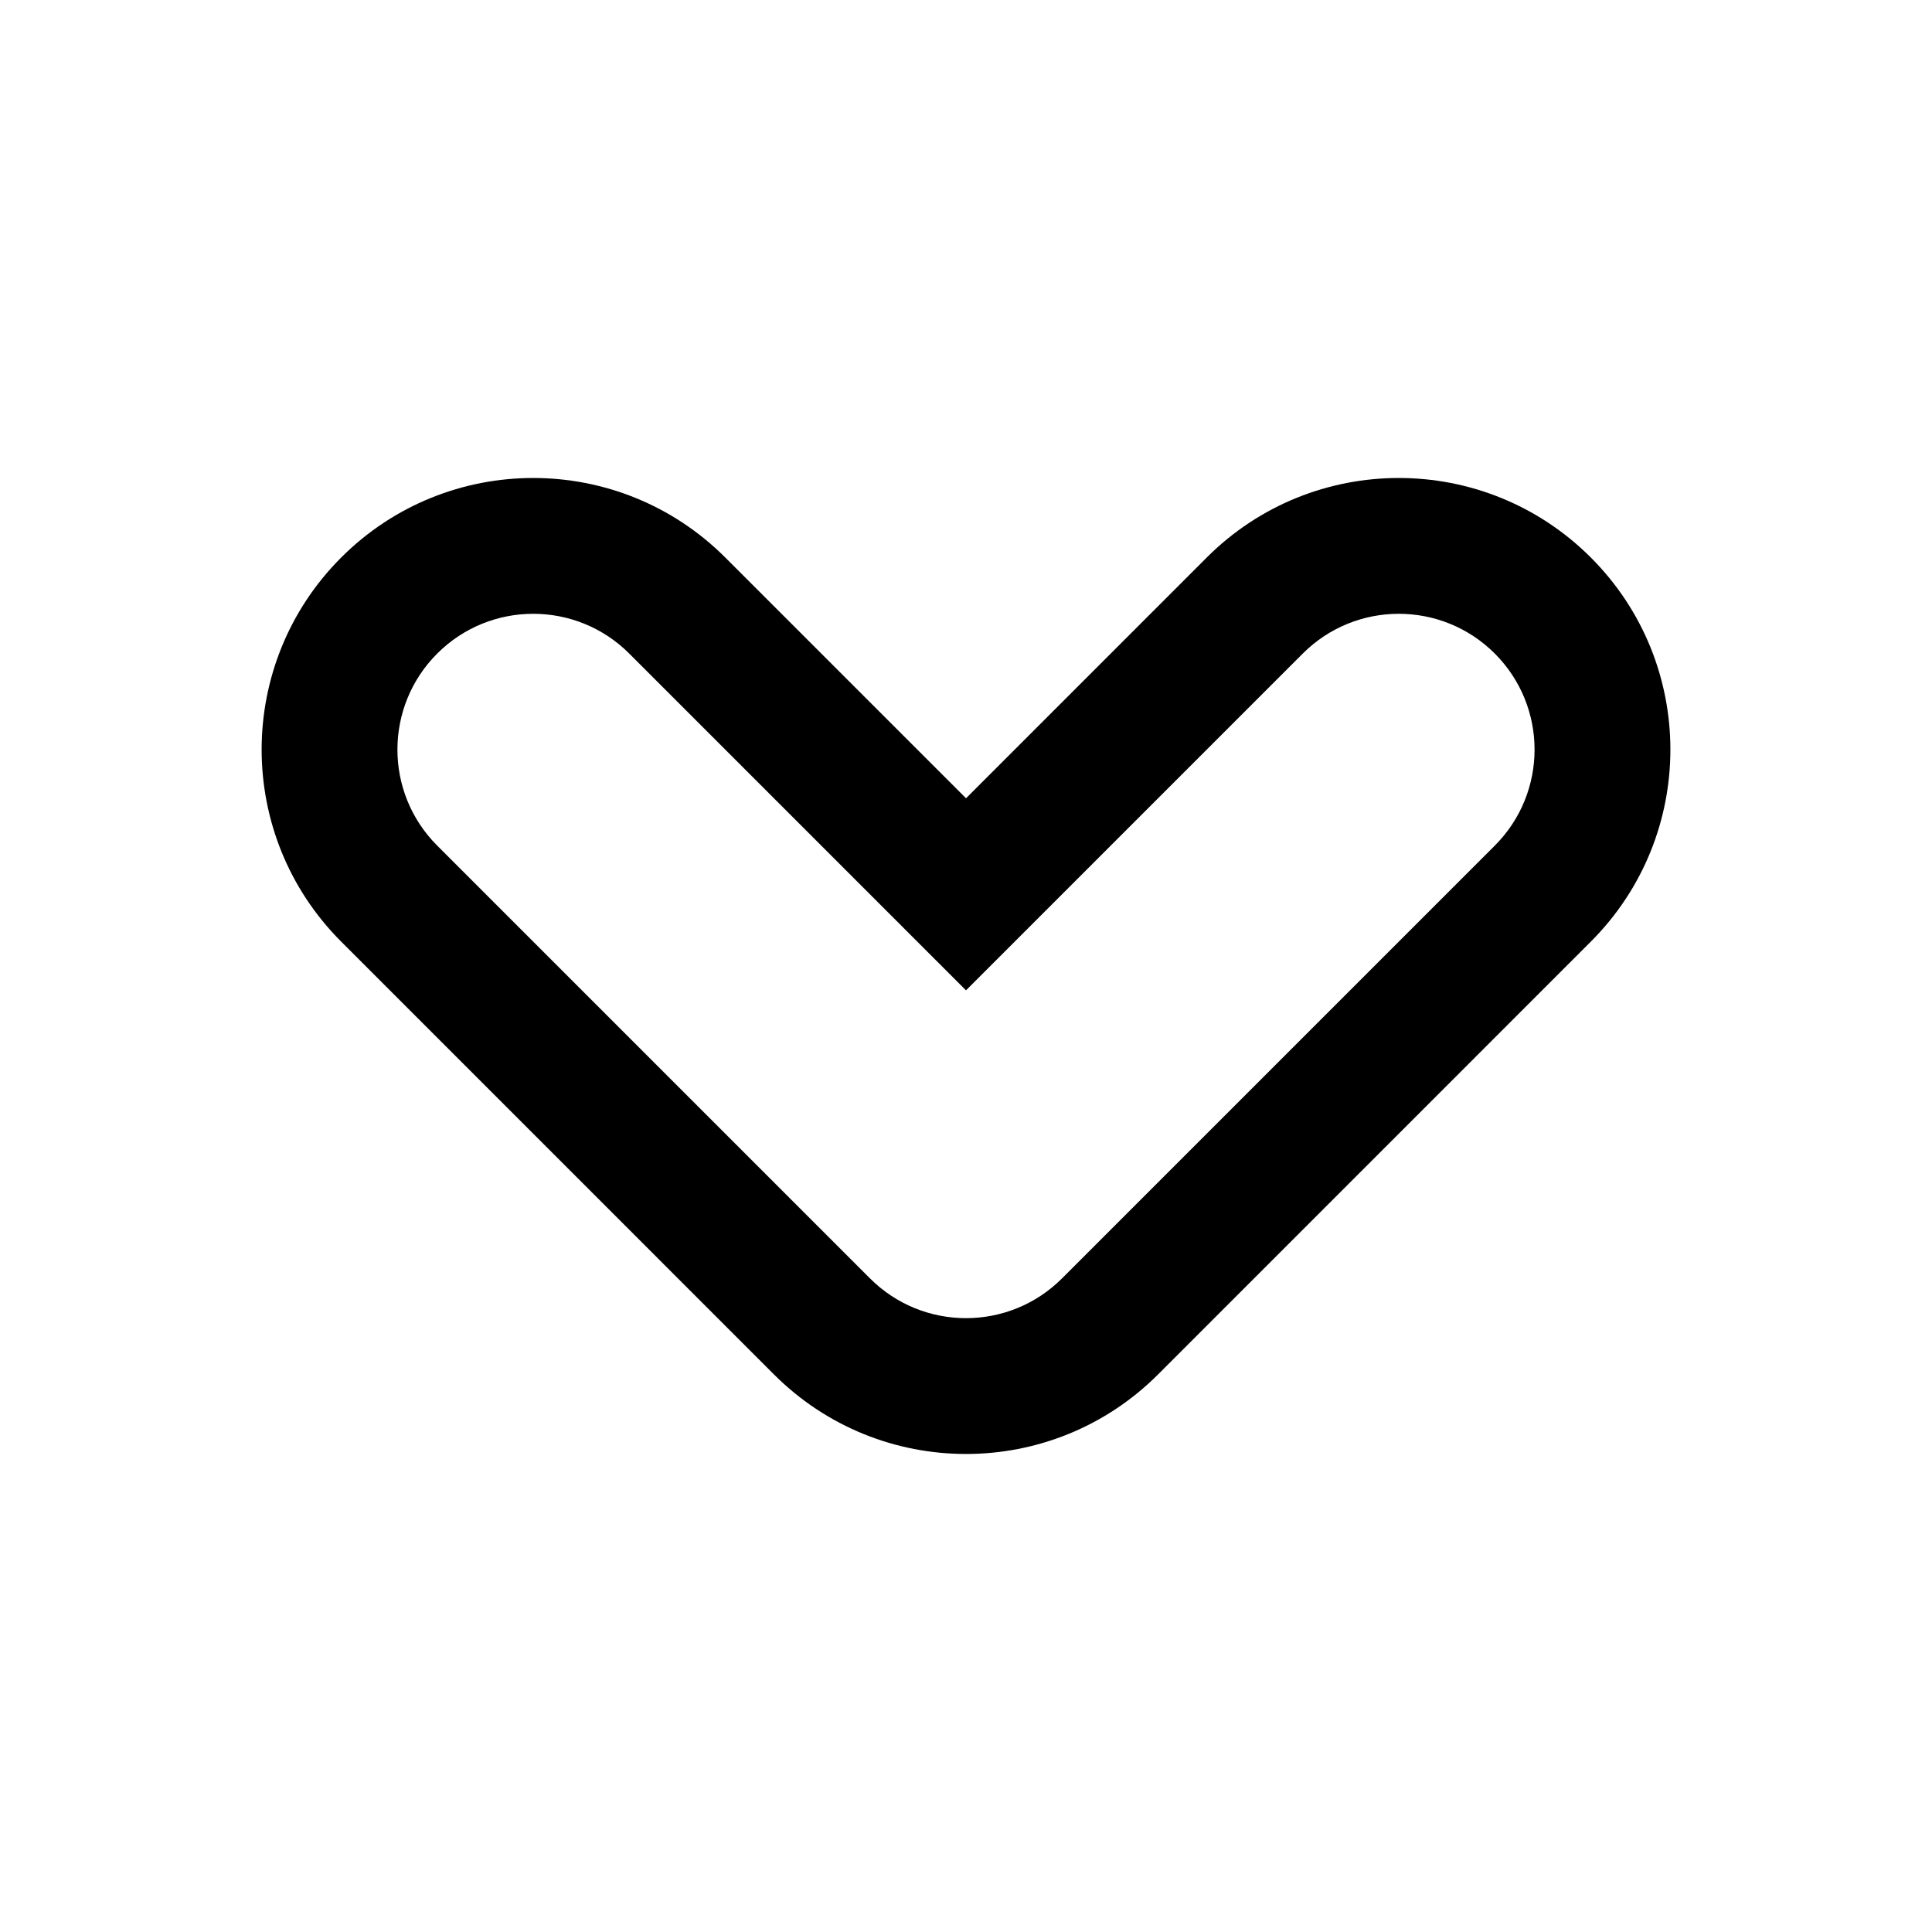
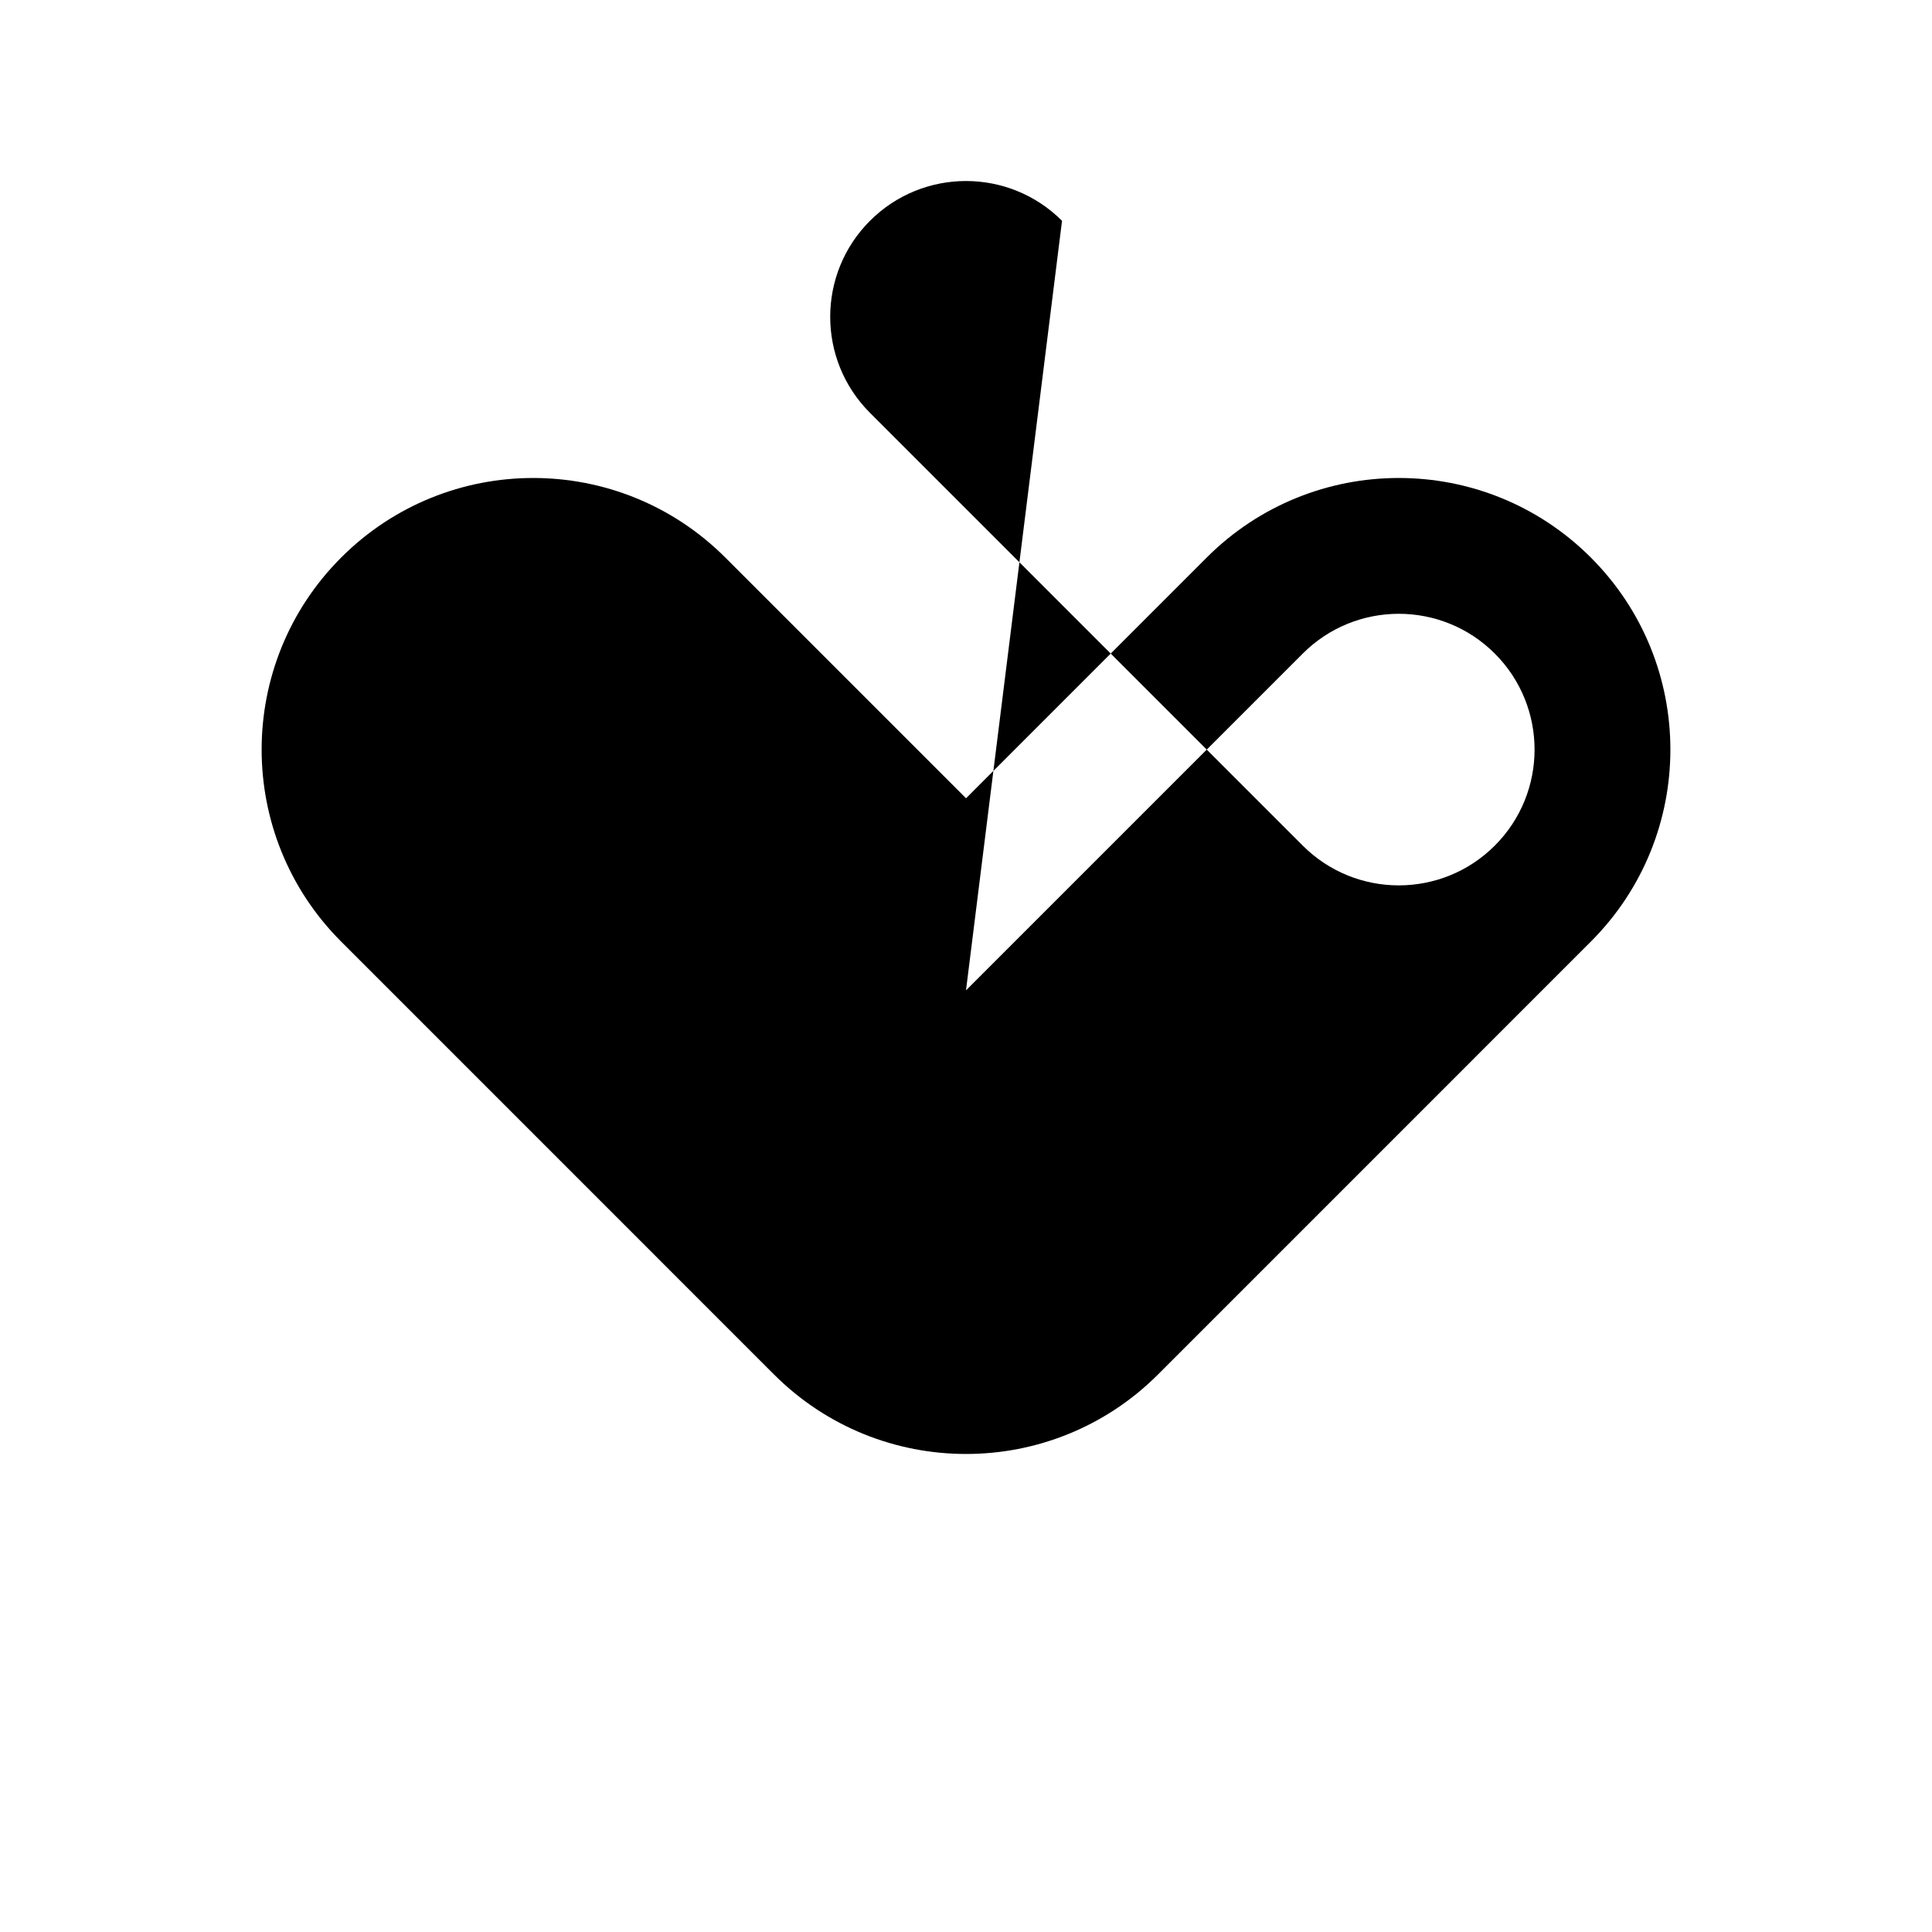
<svg xmlns="http://www.w3.org/2000/svg" fill="#000000" width="800px" height="800px" version="1.1" viewBox="144 144 512 512">
-   <path d="m400 406.45 89.246-89.246c14.051-14.055 36.84-14.055 50.891 0 14.051 14.055 14.051 36.84 0 50.891l-114.69 114.69c-14.055 14.055-36.84 14.055-50.895 0l-114.69-114.69c-14.055-14.051-14.055-36.836 0-50.891 14.055-14.055 36.84-14.055 50.895 0zm63.797-114.7c28.109-28.105 73.68-28.105 101.79 0 28.109 28.109 28.109 73.68 0 101.79l-114.69 114.7c-28.105 28.105-73.676 28.105-101.79 0l-114.69-114.7c-28.109-28.105-28.109-73.676 0-101.79 28.105-28.105 73.676-28.105 101.79 0l63.801 63.801z" fill-rule="evenodd" />
+   <path d="m400 406.45 89.246-89.246c14.051-14.055 36.84-14.055 50.891 0 14.051 14.055 14.051 36.84 0 50.891c-14.055 14.055-36.84 14.055-50.895 0l-114.69-114.69c-14.055-14.051-14.055-36.836 0-50.891 14.055-14.055 36.84-14.055 50.895 0zm63.797-114.7c28.109-28.105 73.68-28.105 101.79 0 28.109 28.109 28.109 73.68 0 101.79l-114.69 114.7c-28.105 28.105-73.676 28.105-101.79 0l-114.69-114.7c-28.109-28.105-28.109-73.676 0-101.79 28.105-28.105 73.676-28.105 101.79 0l63.801 63.801z" fill-rule="evenodd" />
</svg>